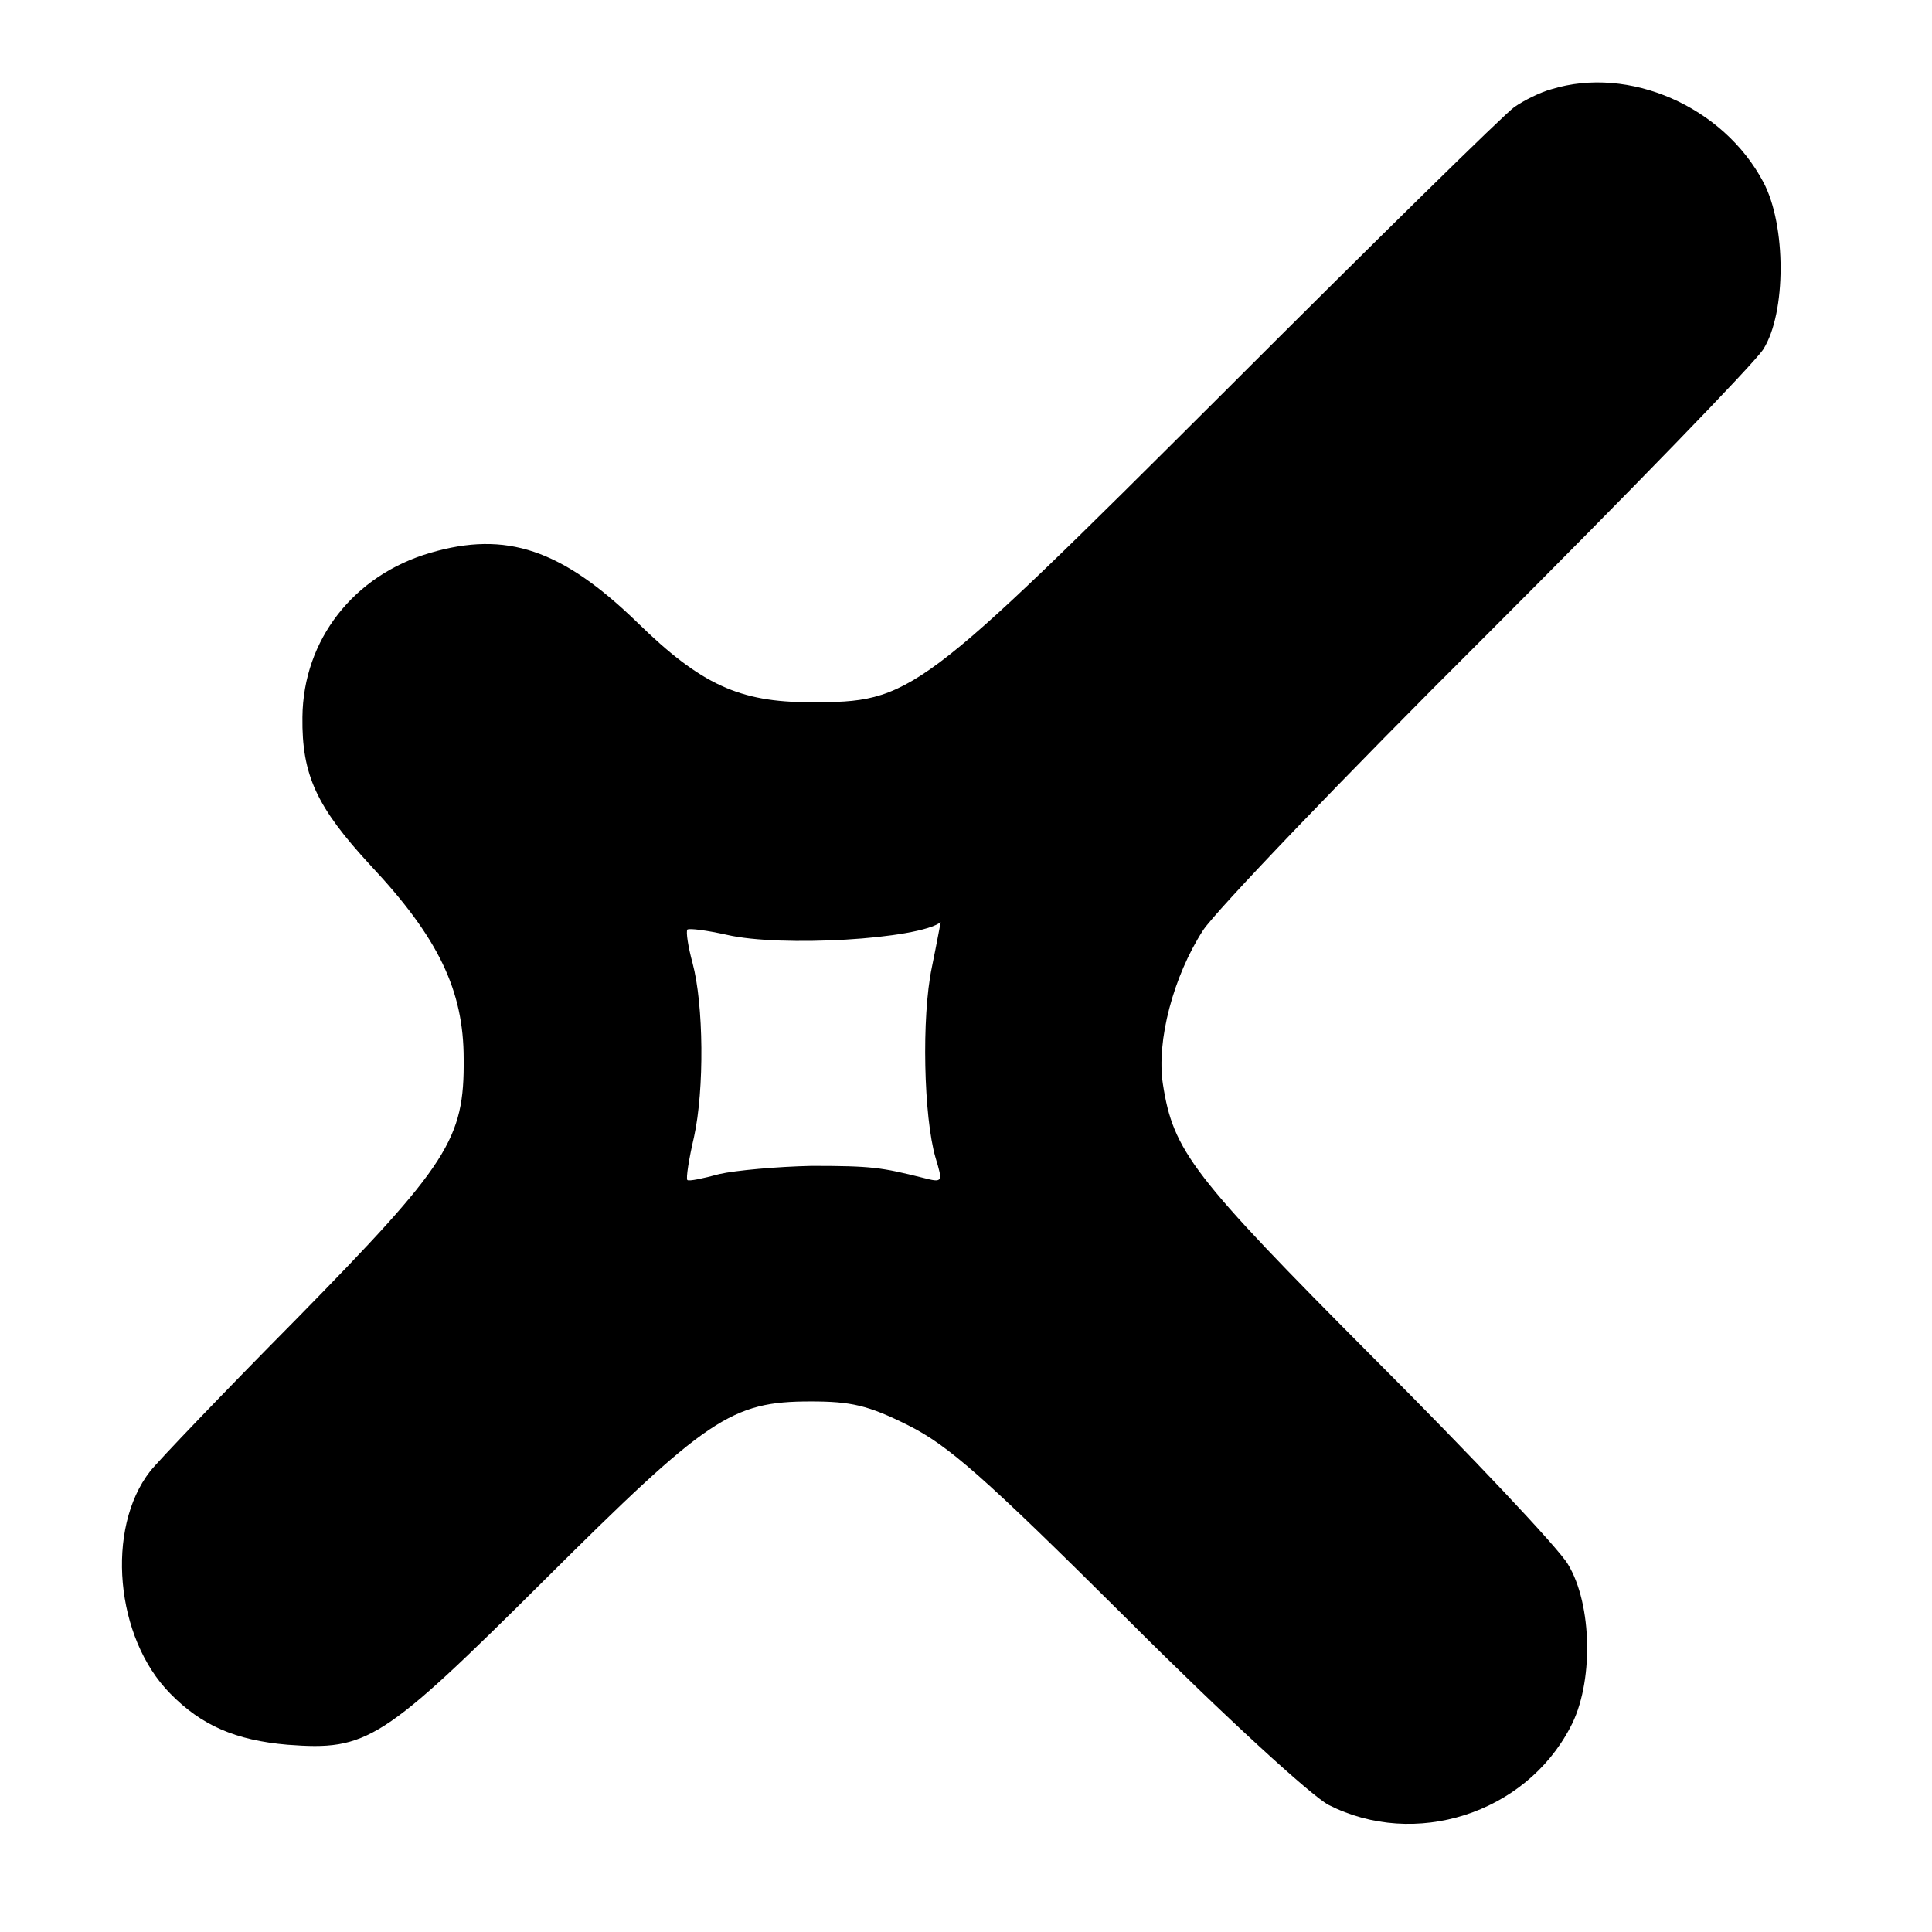
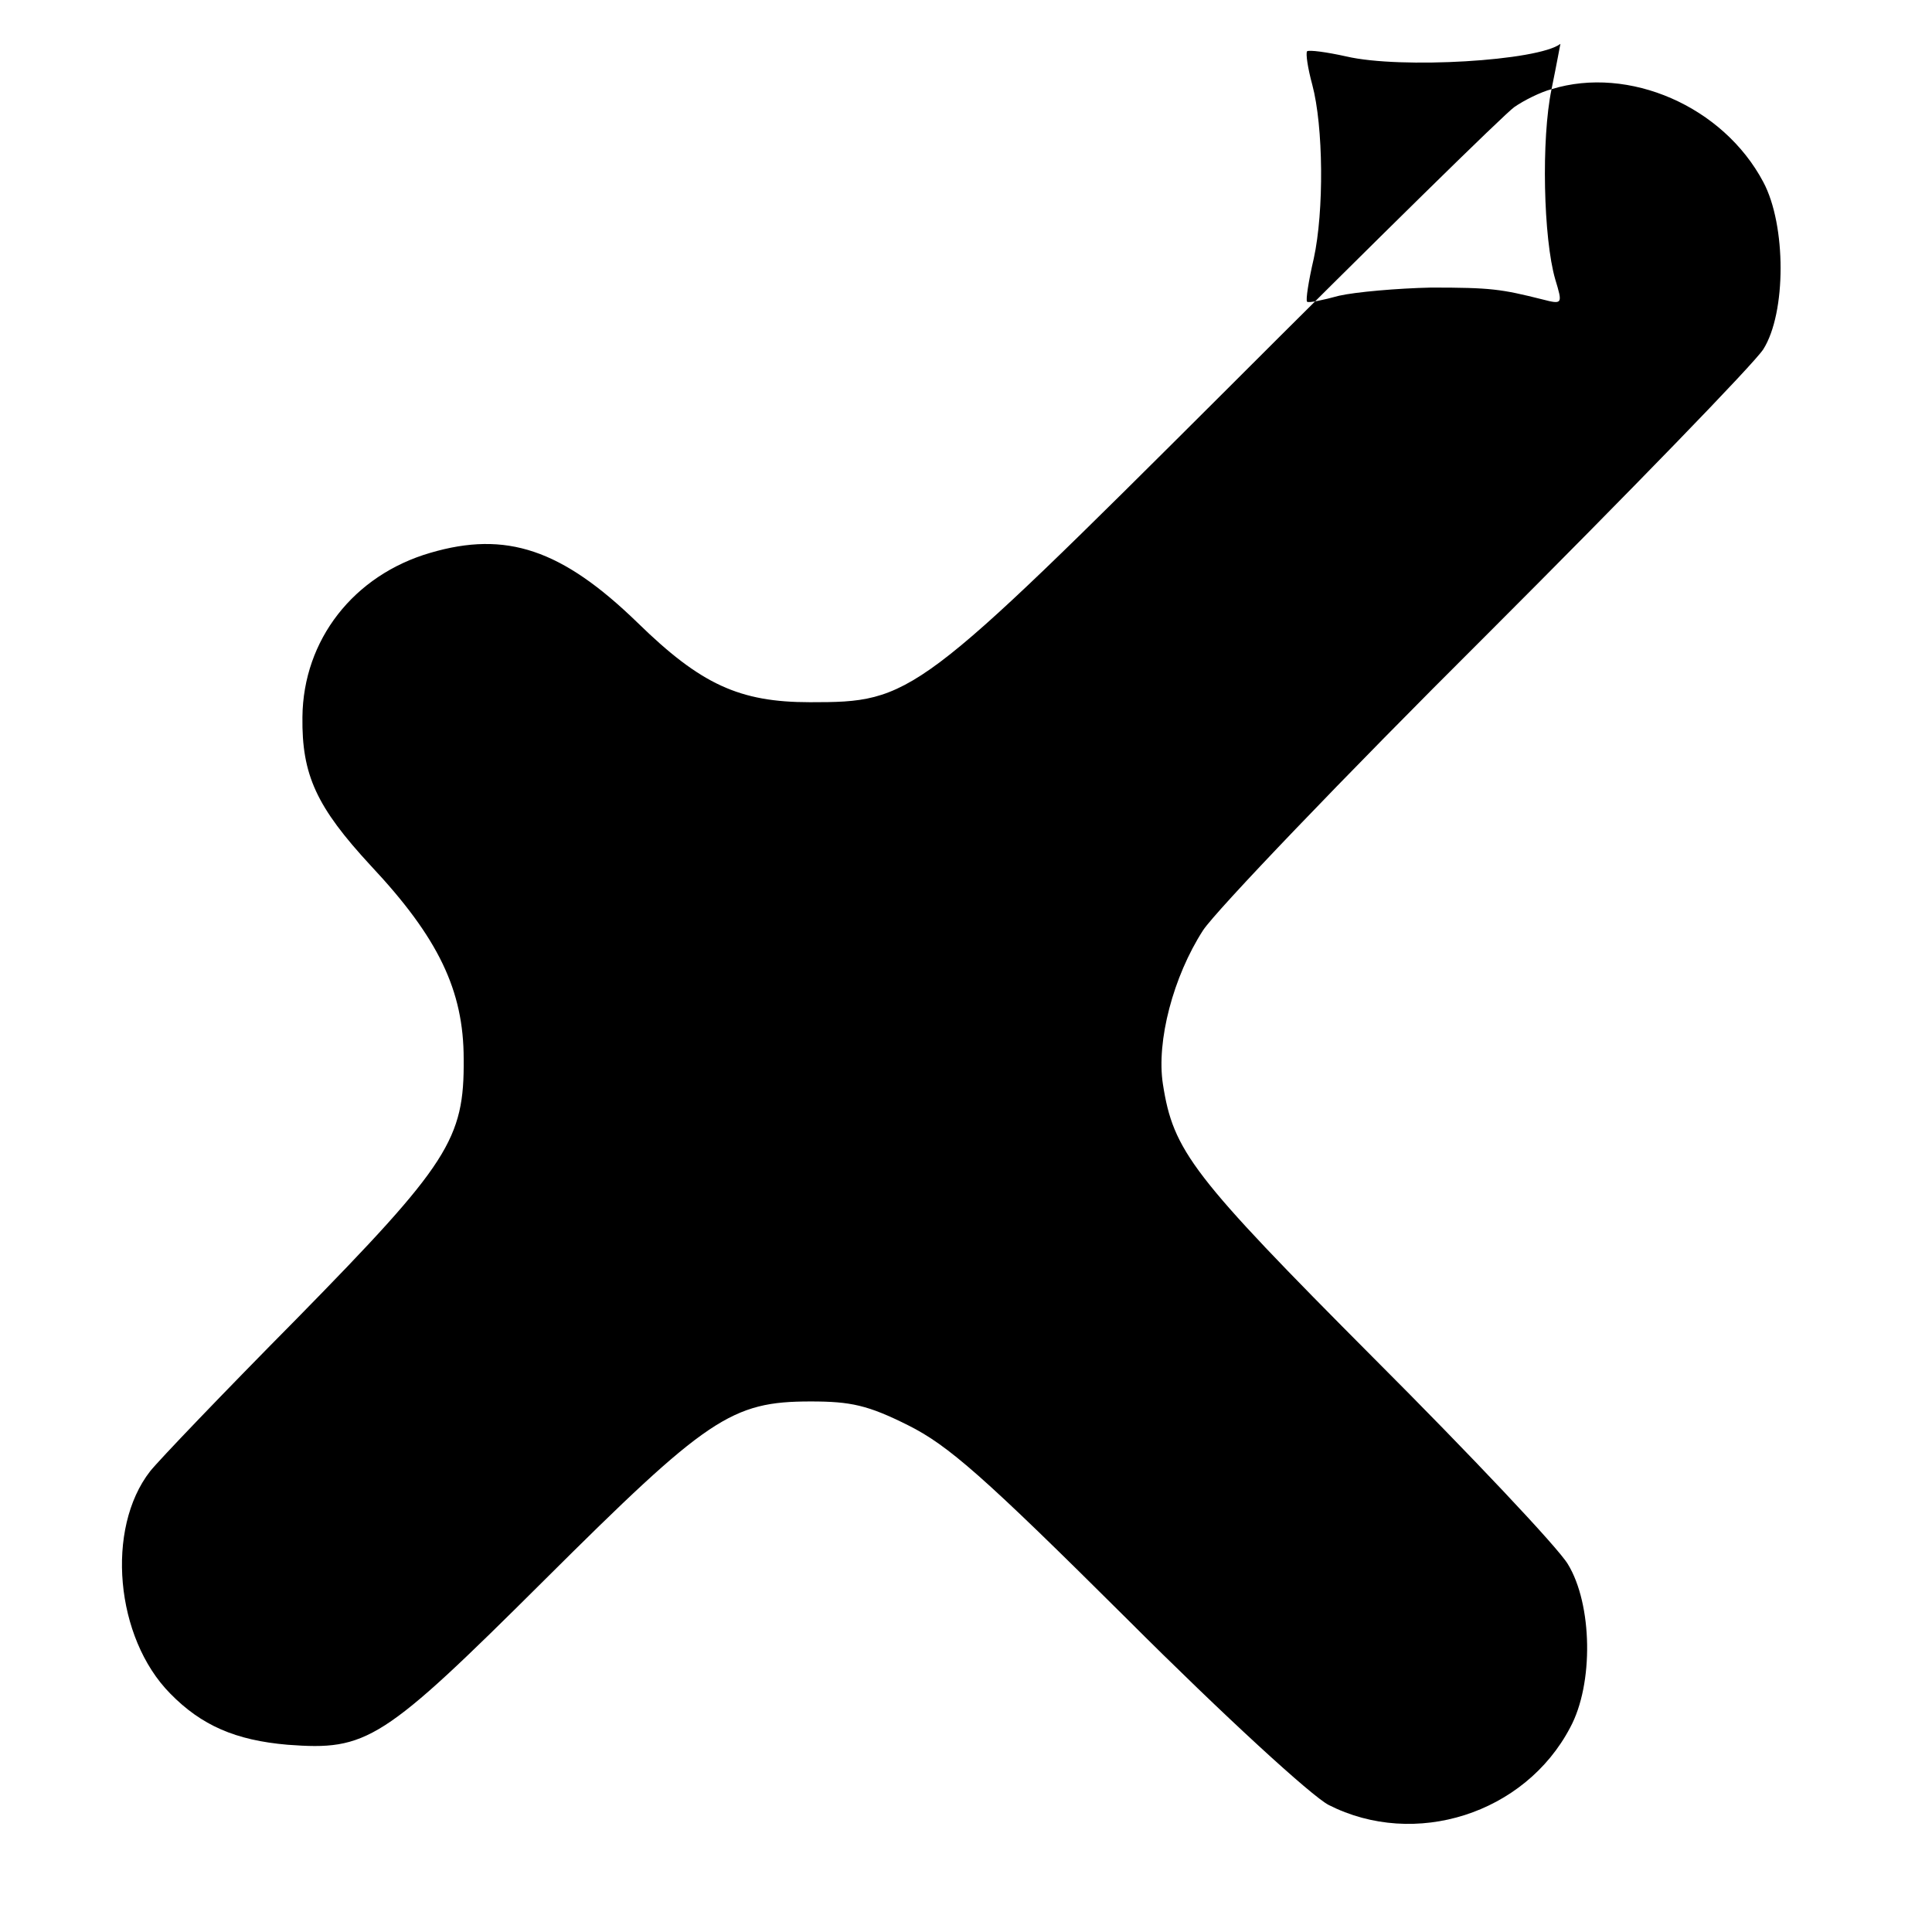
<svg xmlns="http://www.w3.org/2000/svg" version="1.0" width="260pt" height="260pt" viewBox="0 0 260 260" preserveAspectRatio="xMidYMid meet">
  <g transform="translate(0,260) scale(0.1,-0.1)" fill="#000000" stroke="none">
-     <path d="M2088 2480 c-15 -4 -37 -15 -50 -24 -13 -9 -187 -180 -388 -381 -417 -416 -423 -420 -560 -420 -95 0 -147 24 -232 107 -102 99 -177 124 -279 94 -103 -30 -171 -117 -172 -221 -1 -78 19 -121 92 -200 91 -97 125 -168 125 -260 1 -108 -20 -141 -225 -350 -98 -99 -186 -191 -197 -205 -60 -77 -47 -224 27 -299 42 -43 88 -63 158 -69 107 -8 127 4 345 221 220 219 252 241 359 241 54 0 77 -5 131 -32 54 -27 101 -68 295 -261 131 -131 248 -238 271 -250 116 -59 264 -12 325 104 32 59 30 166 -3 220 -13 22 -131 147 -261 277 -245 246 -270 279 -284 369 -9 58 14 145 54 207 17 26 188 205 381 397 193 193 361 366 373 385 31 49 31 167 0 225 -54 102 -181 157 -285 125z m-834 -1182 c-14 -67 -11 -201 5 -256 10 -33 10 -34 -17 -27 -56 14 -69 16 -150 16 -46 -1 -102 -6 -124 -11 -22 -6 -41 -10 -43 -8 -2 2 2 28 9 58 14 64 13 178 -2 234 -6 22 -9 42 -7 45 3 2 26 -1 53 -7 73 -17 258 -6 288 17 0 1 -5 -27 -12 -61z" />
+     <path d="M2088 2480 c-15 -4 -37 -15 -50 -24 -13 -9 -187 -180 -388 -381 -417 -416 -423 -420 -560 -420 -95 0 -147 24 -232 107 -102 99 -177 124 -279 94 -103 -30 -171 -117 -172 -221 -1 -78 19 -121 92 -200 91 -97 125 -168 125 -260 1 -108 -20 -141 -225 -350 -98 -99 -186 -191 -197 -205 -60 -77 -47 -224 27 -299 42 -43 88 -63 158 -69 107 -8 127 4 345 221 220 219 252 241 359 241 54 0 77 -5 131 -32 54 -27 101 -68 295 -261 131 -131 248 -238 271 -250 116 -59 264 -12 325 104 32 59 30 166 -3 220 -13 22 -131 147 -261 277 -245 246 -270 279 -284 369 -9 58 14 145 54 207 17 26 188 205 381 397 193 193 361 366 373 385 31 49 31 167 0 225 -54 102 -181 157 -285 125z c-14 -67 -11 -201 5 -256 10 -33 10 -34 -17 -27 -56 14 -69 16 -150 16 -46 -1 -102 -6 -124 -11 -22 -6 -41 -10 -43 -8 -2 2 2 28 9 58 14 64 13 178 -2 234 -6 22 -9 42 -7 45 3 2 26 -1 53 -7 73 -17 258 -6 288 17 0 1 -5 -27 -12 -61z" />
  </g>
</svg>